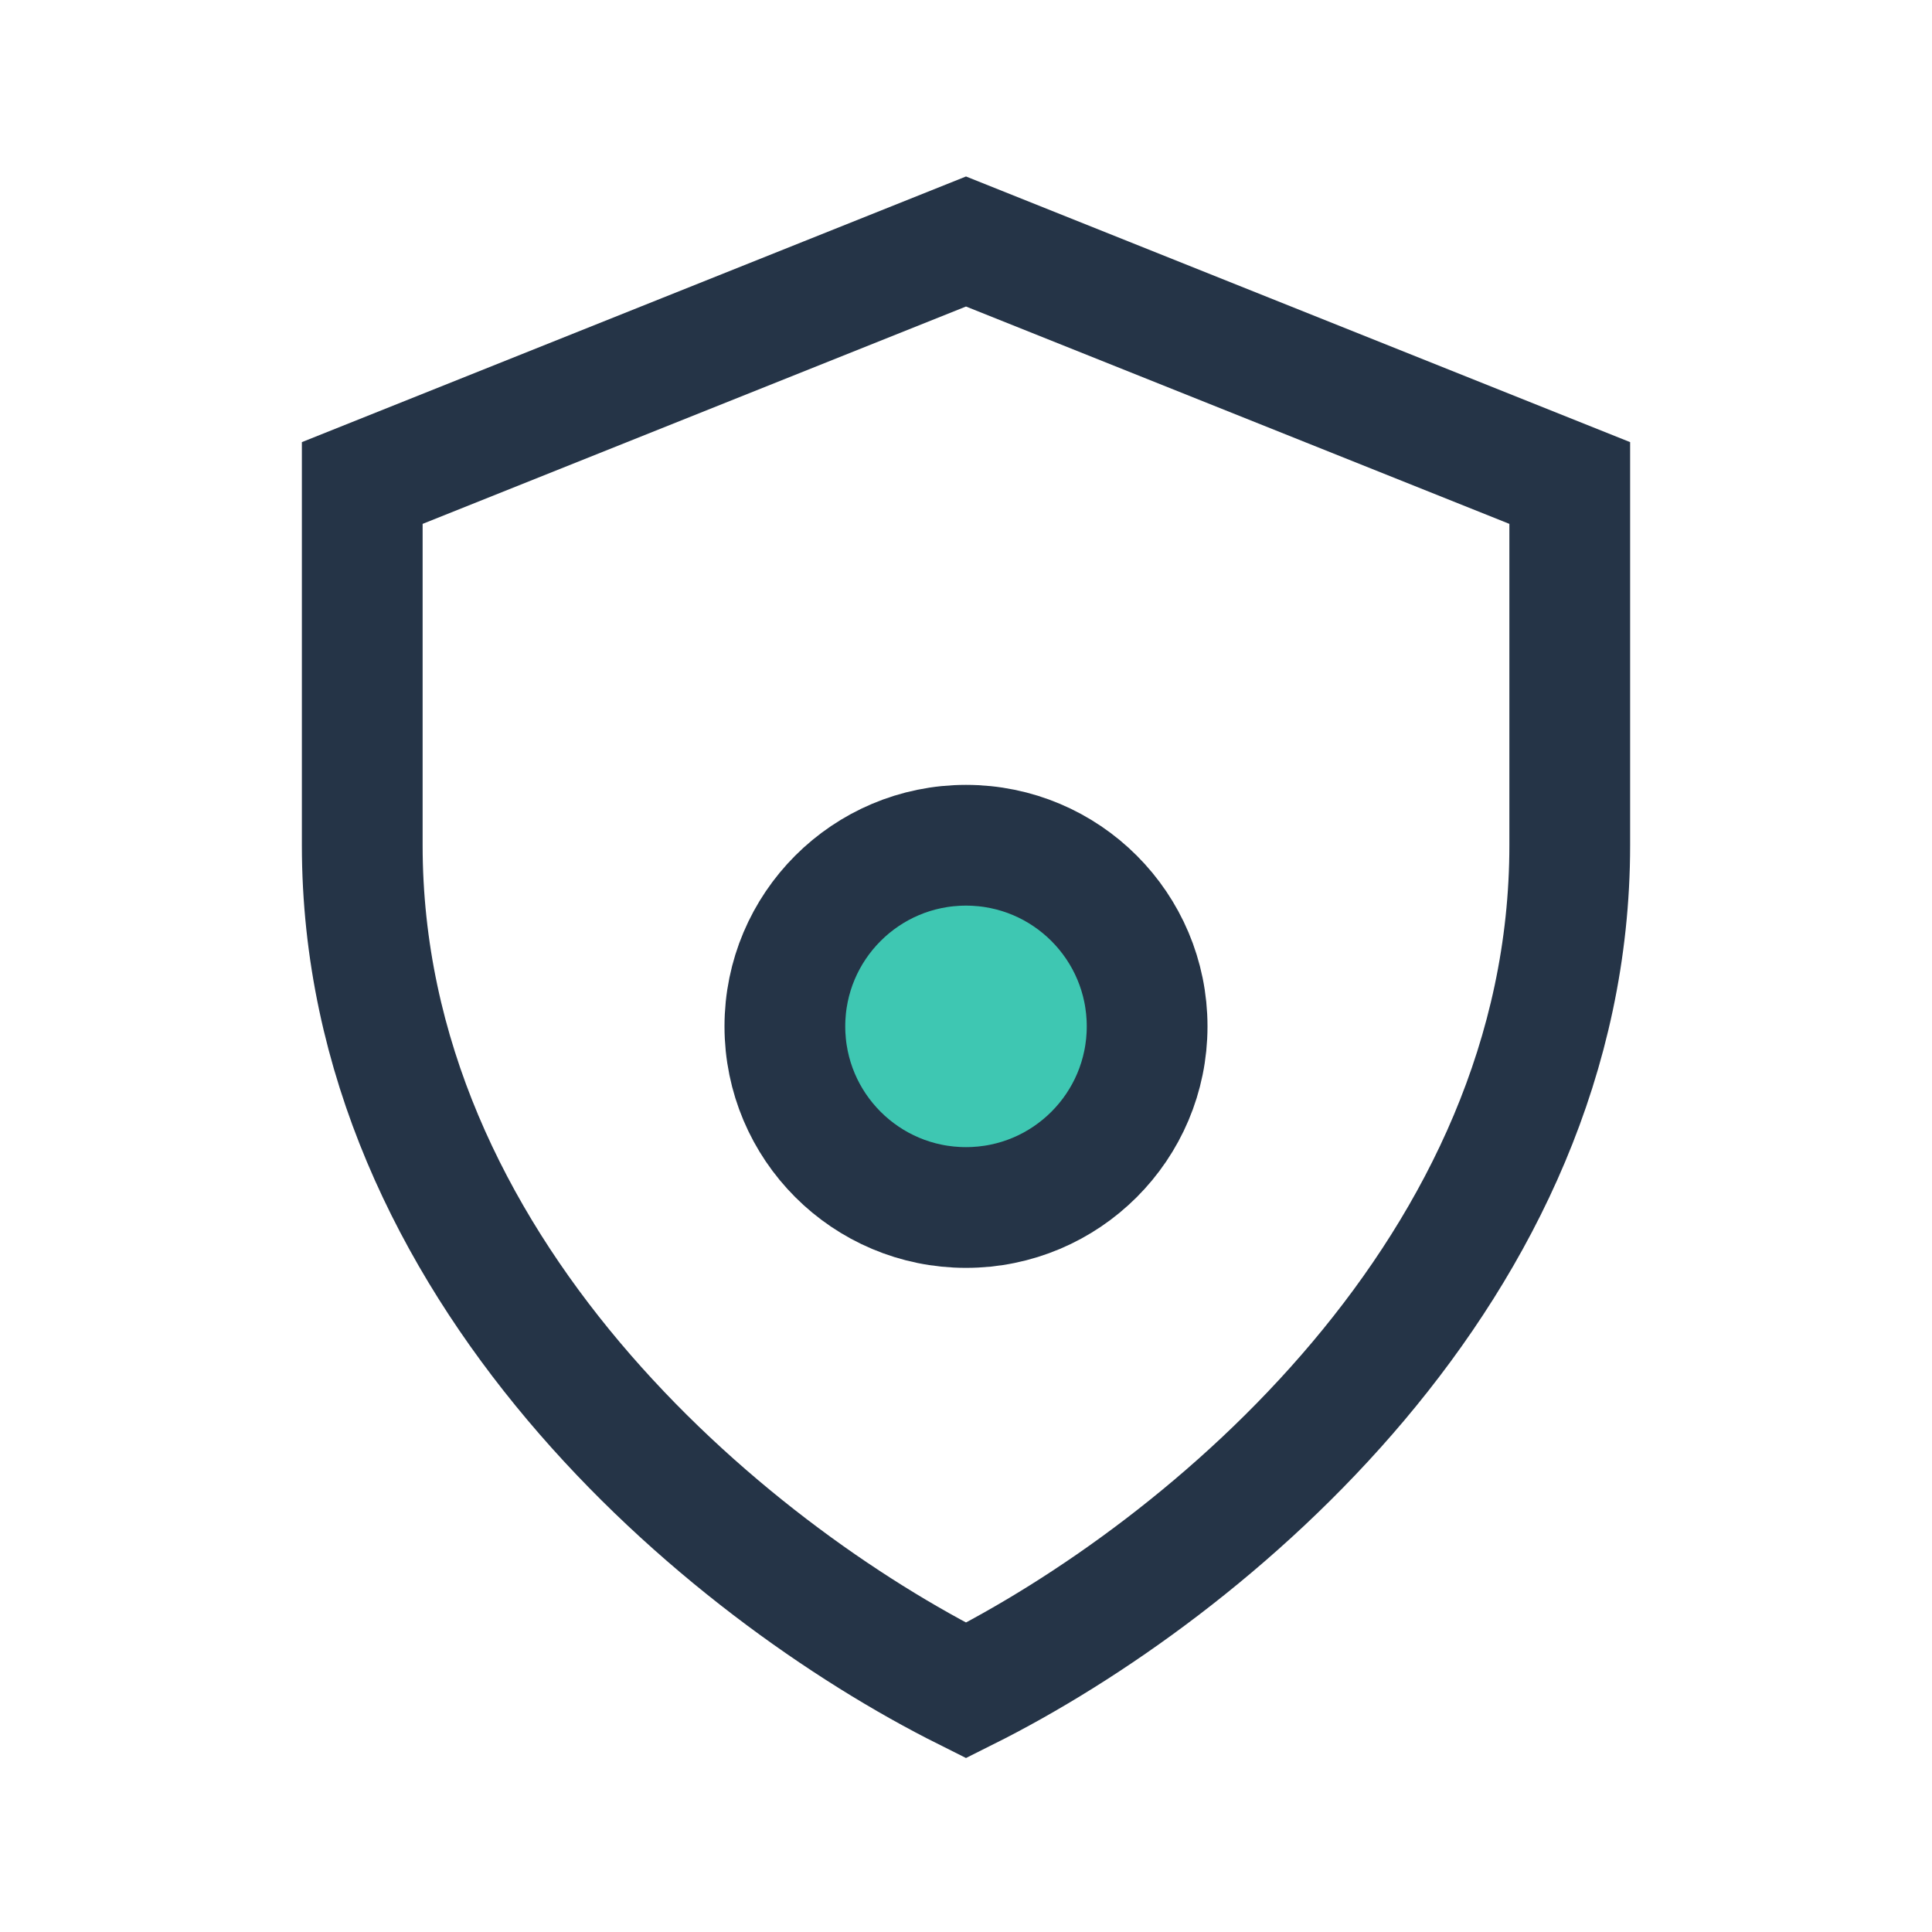
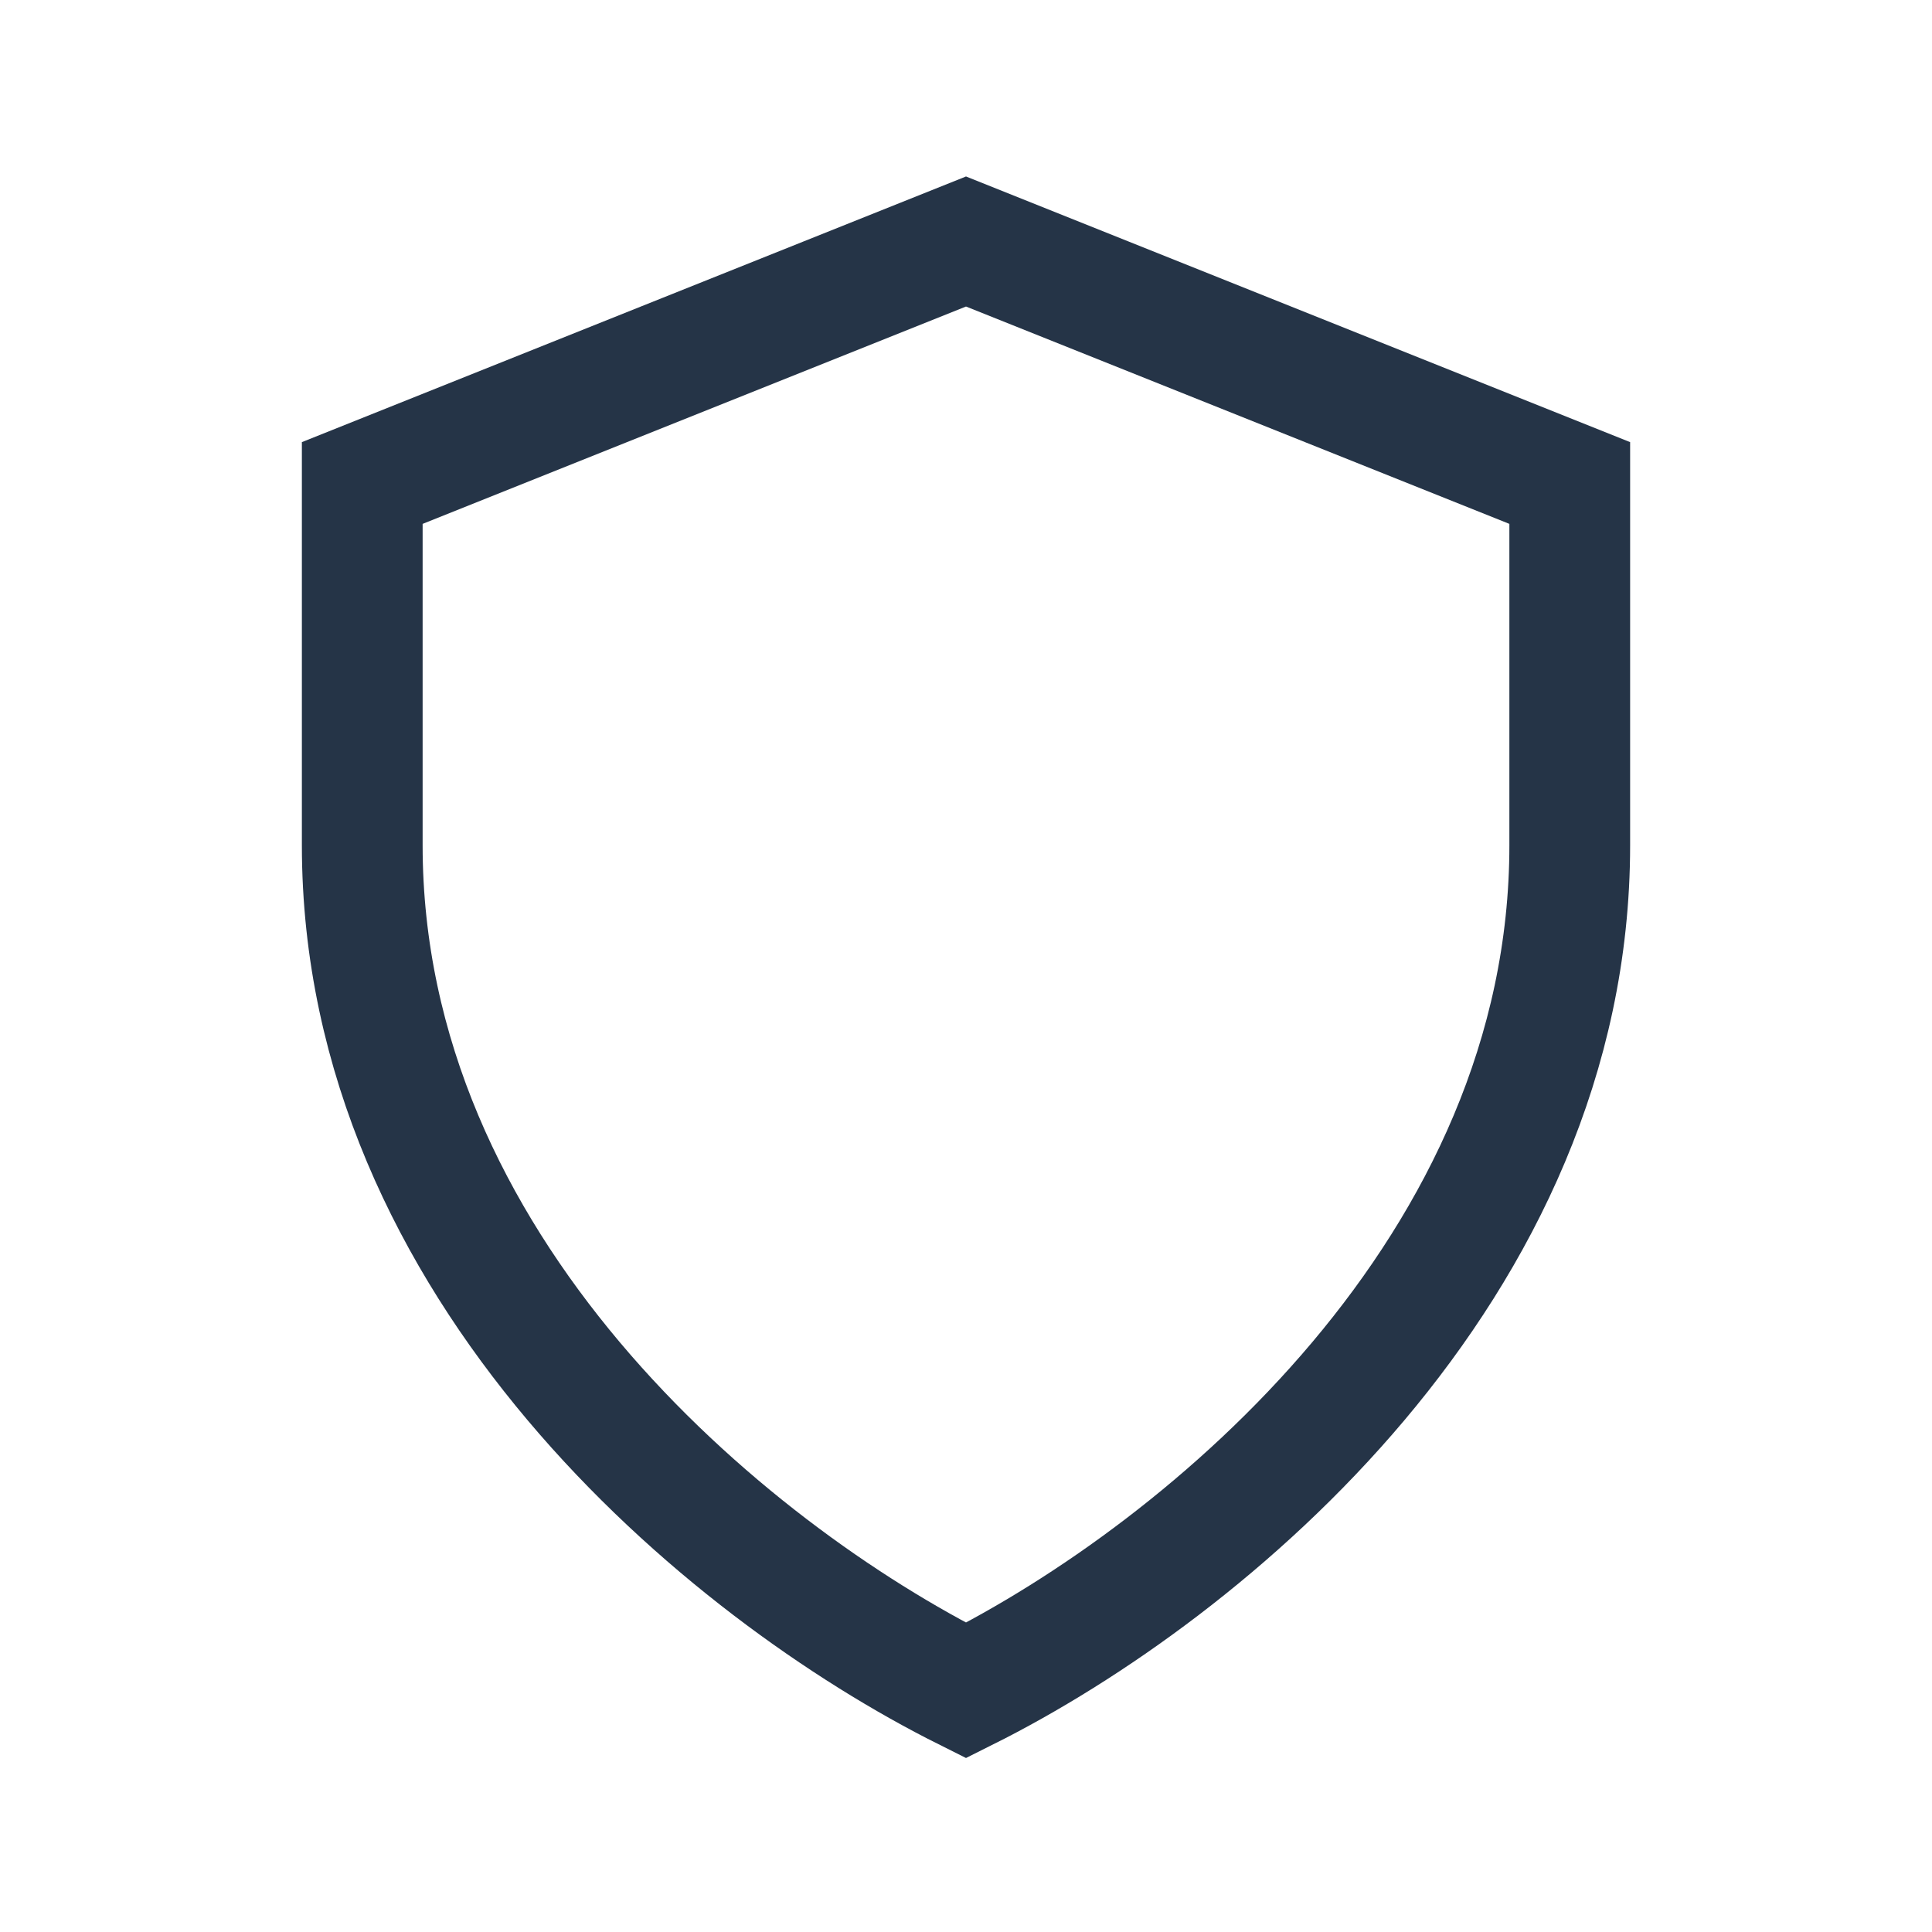
<svg xmlns="http://www.w3.org/2000/svg" viewBox="0 0 32 32" width="32" height="32">
  <g fill="none" stroke="#253447" stroke-width="2">
    <path d="M16 4l10 4v6c0 7-6 12-10 14C12 26 6 21 6 14V8z" />
-     <circle cx="16" cy="17" r="3" fill="#3EC7B2" />
  </g>
</svg>